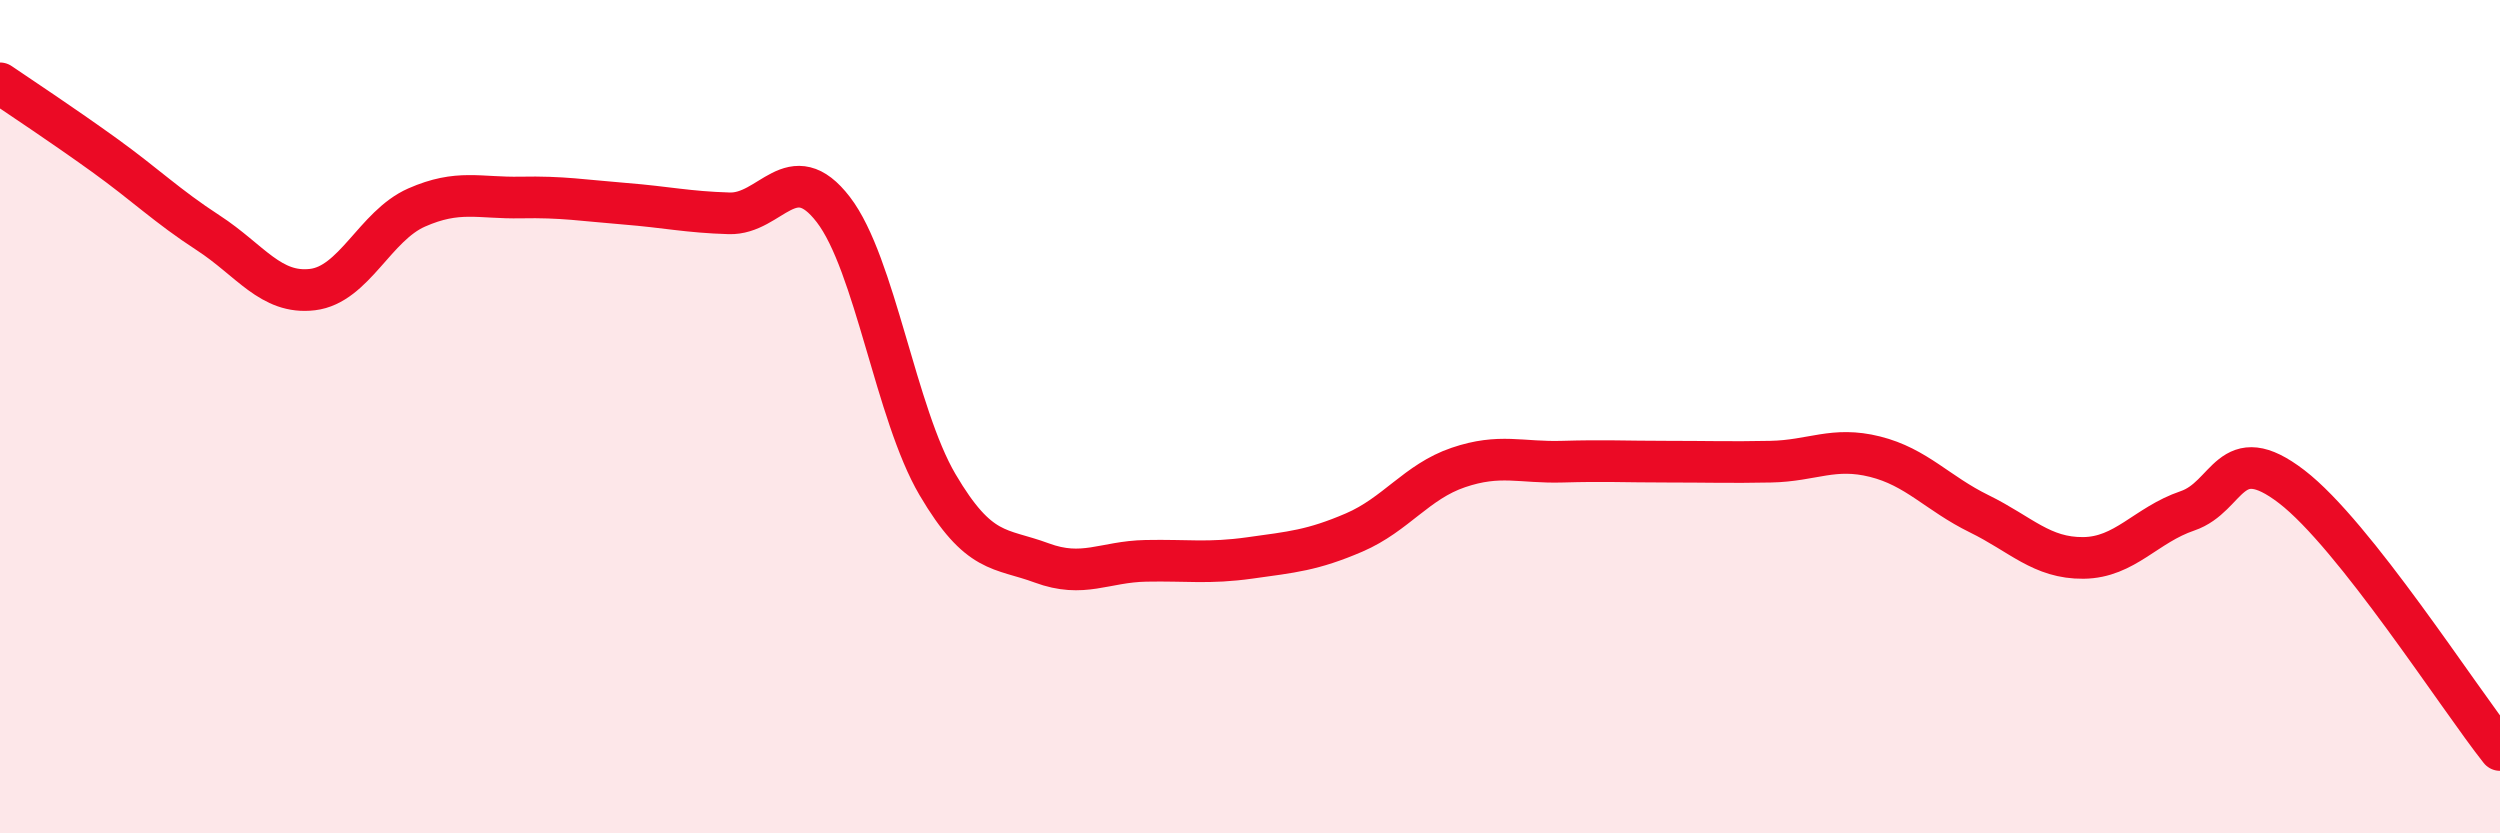
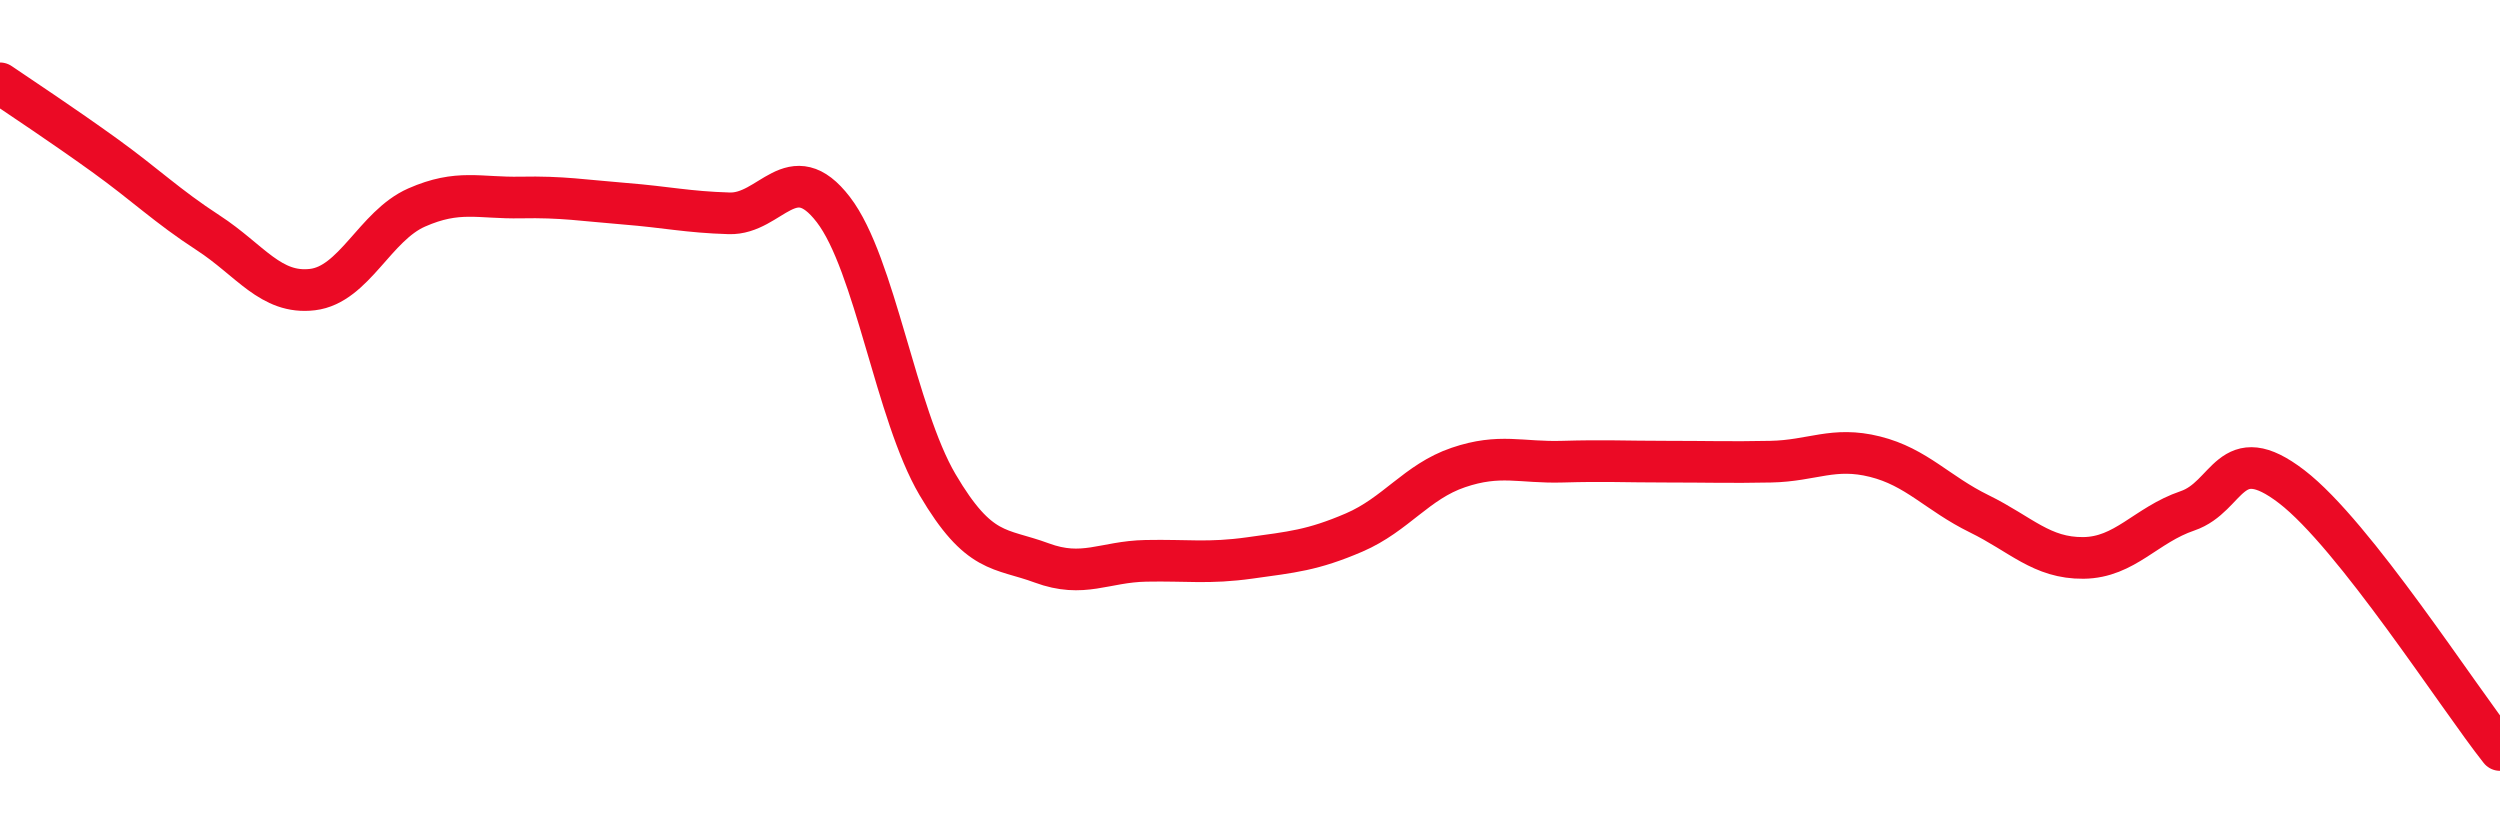
<svg xmlns="http://www.w3.org/2000/svg" width="60" height="20" viewBox="0 0 60 20">
-   <path d="M 0,2 C 0.5,2.34 1.5,3 2.5,3.72 C 3.5,4.44 4,4.94 5,5.59 C 6,6.24 6.5,7.07 7.5,6.95 C 8.5,6.83 9,5.42 10,4.98 C 11,4.54 11.5,4.76 12.5,4.74 C 13.5,4.72 14,4.81 15,4.89 C 16,4.97 16.5,5.09 17.5,5.12 C 18.5,5.15 19,3.73 20,5.03 C 21,6.33 21.5,9.93 22.5,11.63 C 23.5,13.33 24,13.14 25,13.51 C 26,13.88 26.5,13.48 27.5,13.46 C 28.5,13.44 29,13.53 30,13.39 C 31,13.25 31.5,13.21 32.5,12.78 C 33.5,12.35 34,11.56 35,11.22 C 36,10.88 36.5,11.11 37.5,11.08 C 38.5,11.05 39,11.08 40,11.08 C 41,11.08 41.5,11.1 42.5,11.08 C 43.5,11.06 44,10.71 45,10.96 C 46,11.21 46.5,11.84 47.5,12.33 C 48.5,12.82 49,13.4 50,13.39 C 51,13.38 51.5,12.6 52.5,12.26 C 53.5,11.92 53.5,10.53 55,11.68 C 56.5,12.83 59,16.74 60,18L60 20L0 20Z" fill="#EB0A25" opacity="0.1" stroke-linecap="round" stroke-linejoin="round" />
  <path d="M 0,2 C 0.5,2.34 1.5,3 2.5,3.72 C 3.5,4.44 4,4.94 5,5.59 C 6,6.24 6.5,7.07 7.5,6.95 C 8.5,6.83 9,5.42 10,4.98 C 11,4.54 11.5,4.76 12.5,4.74 C 13.5,4.72 14,4.81 15,4.89 C 16,4.97 16.5,5.09 17.5,5.12 C 18.5,5.15 19,3.73 20,5.03 C 21,6.33 21.5,9.93 22.5,11.63 C 23.5,13.33 24,13.14 25,13.51 C 26,13.88 26.5,13.48 27.5,13.46 C 28.5,13.44 29,13.53 30,13.39 C 31,13.25 31.5,13.21 32.5,12.78 C 33.5,12.35 34,11.56 35,11.22 C 36,10.88 36.5,11.11 37.5,11.08 C 38.5,11.05 39,11.08 40,11.08 C 41,11.08 41.5,11.1 42.5,11.08 C 43.5,11.06 44,10.71 45,10.96 C 46,11.21 46.5,11.84 47.5,12.33 C 48.5,12.82 49,13.4 50,13.39 C 51,13.38 51.5,12.6 52.5,12.26 C 53.5,11.92 53.5,10.53 55,11.68 C 56.5,12.83 59,16.74 60,18" stroke="#EB0A25" stroke-width="1" fill="none" stroke-linecap="round" stroke-linejoin="round" />
</svg>